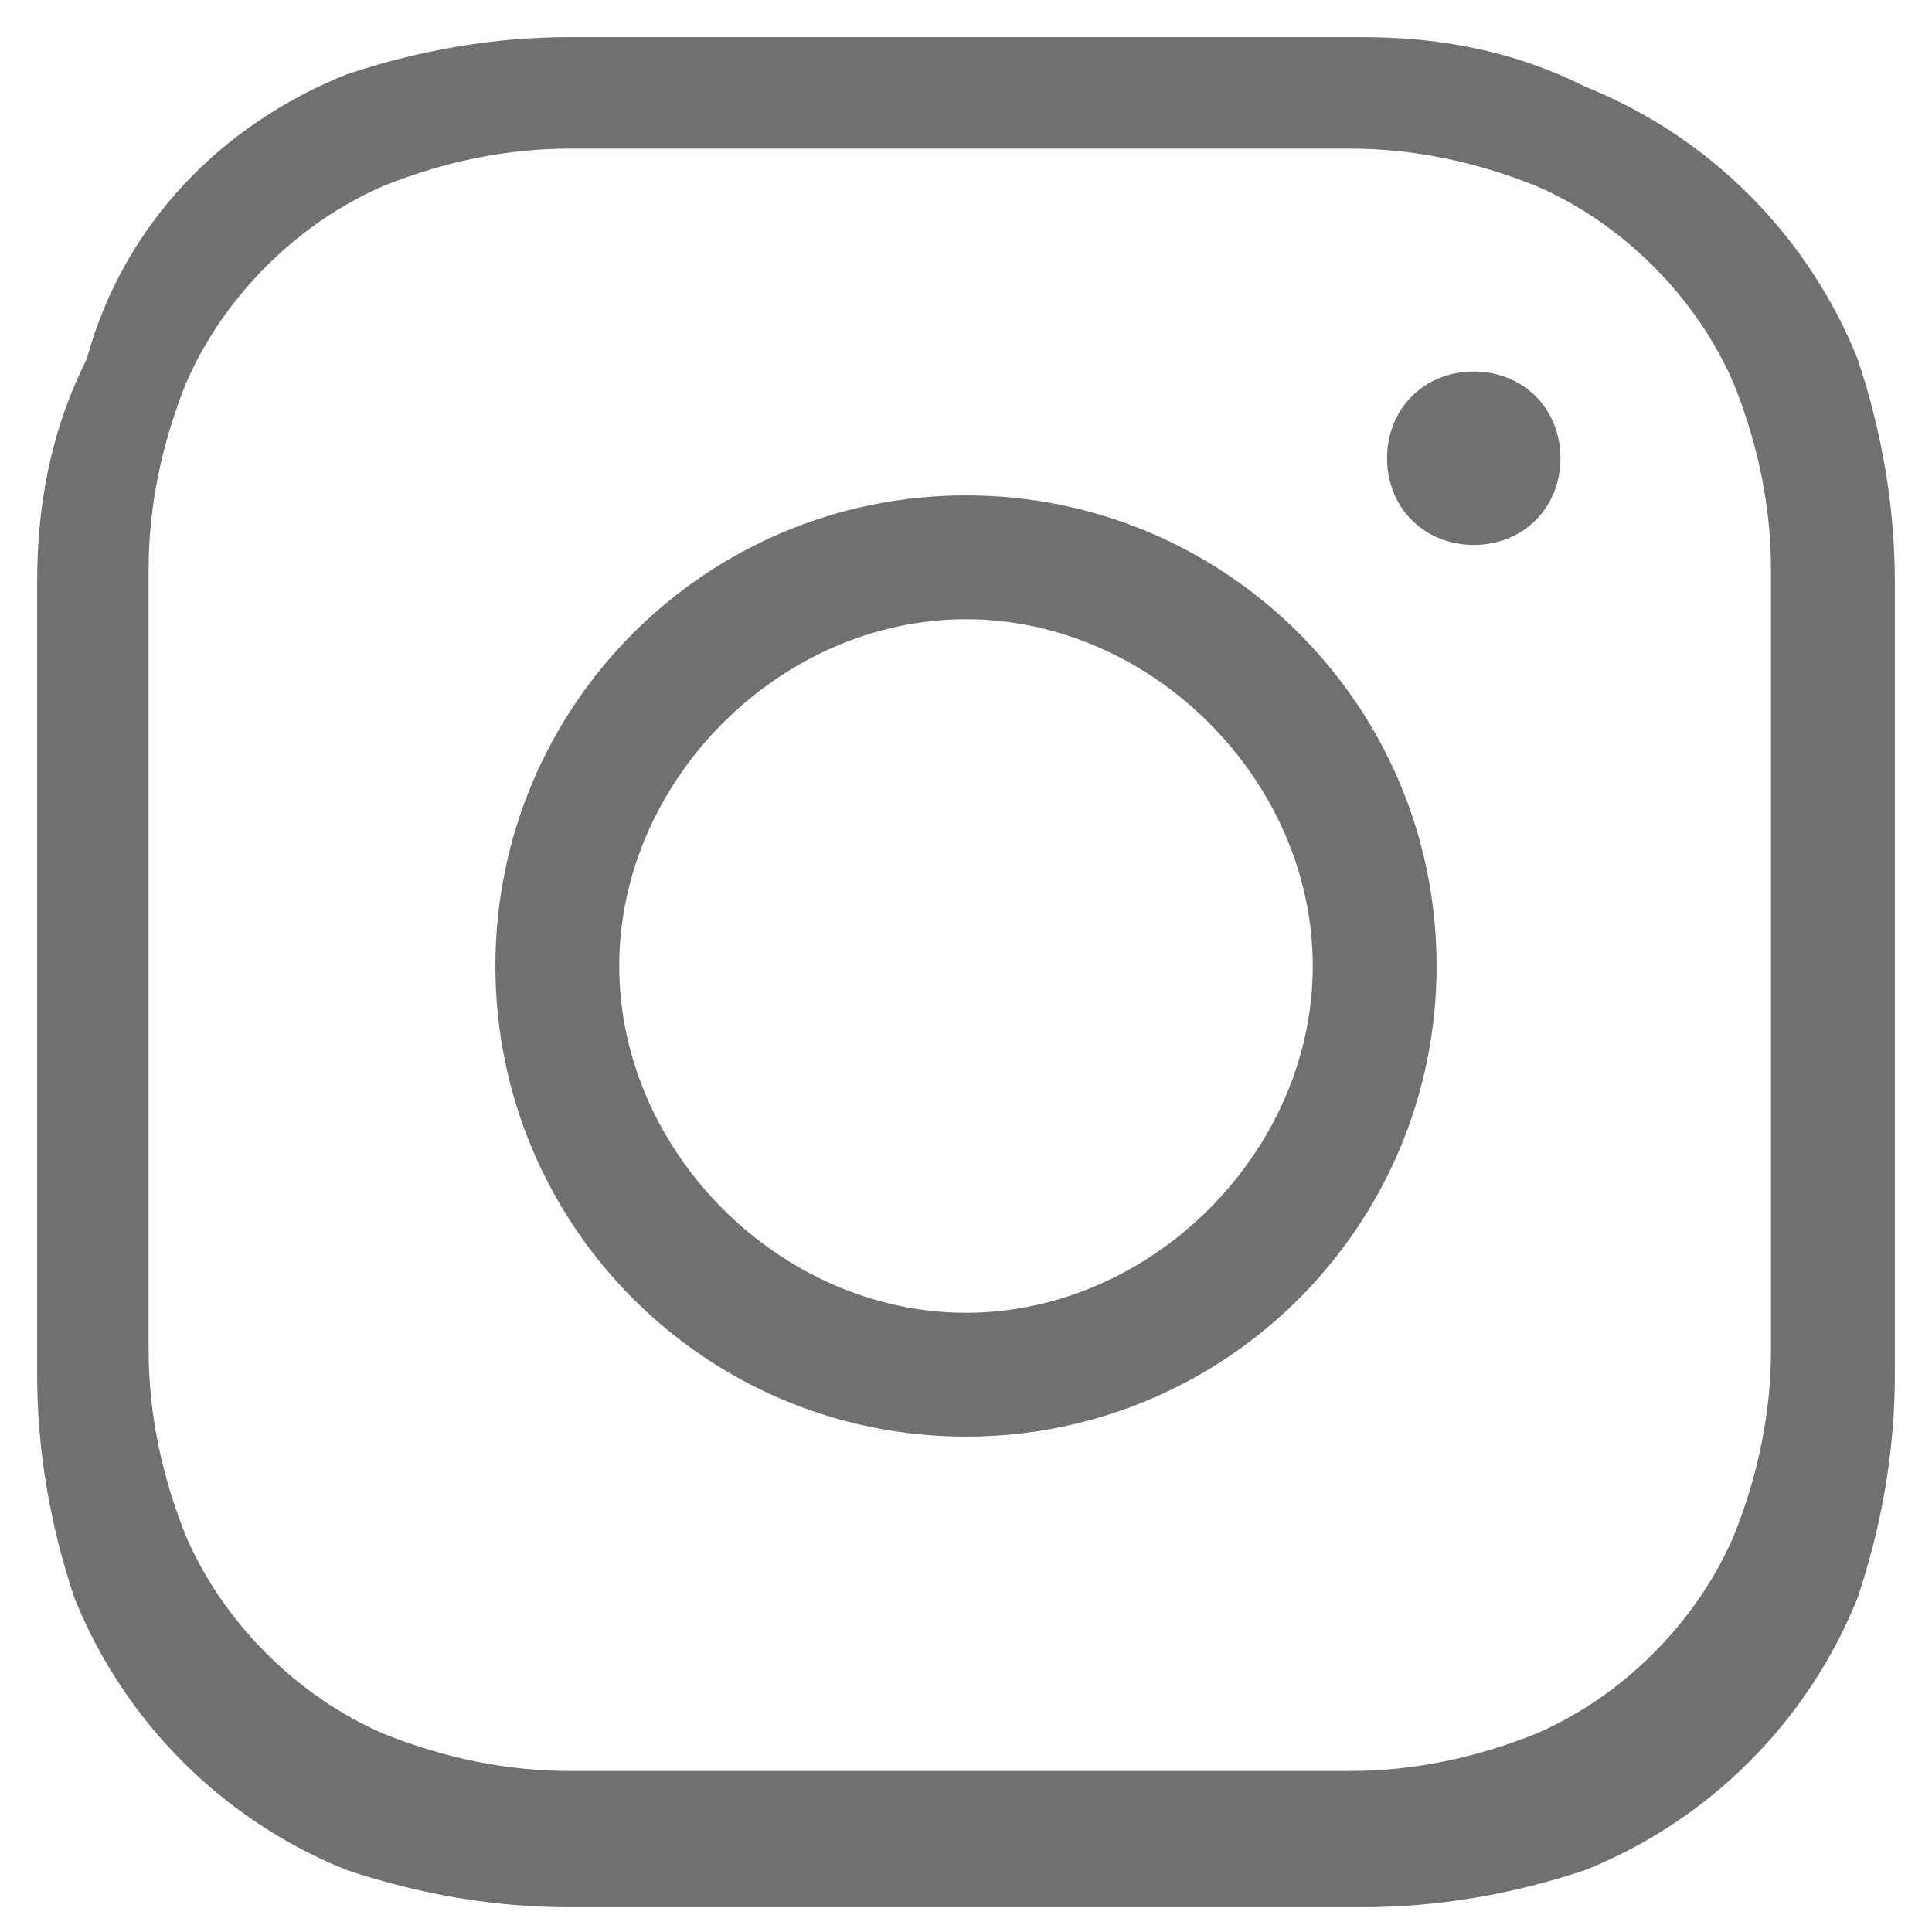
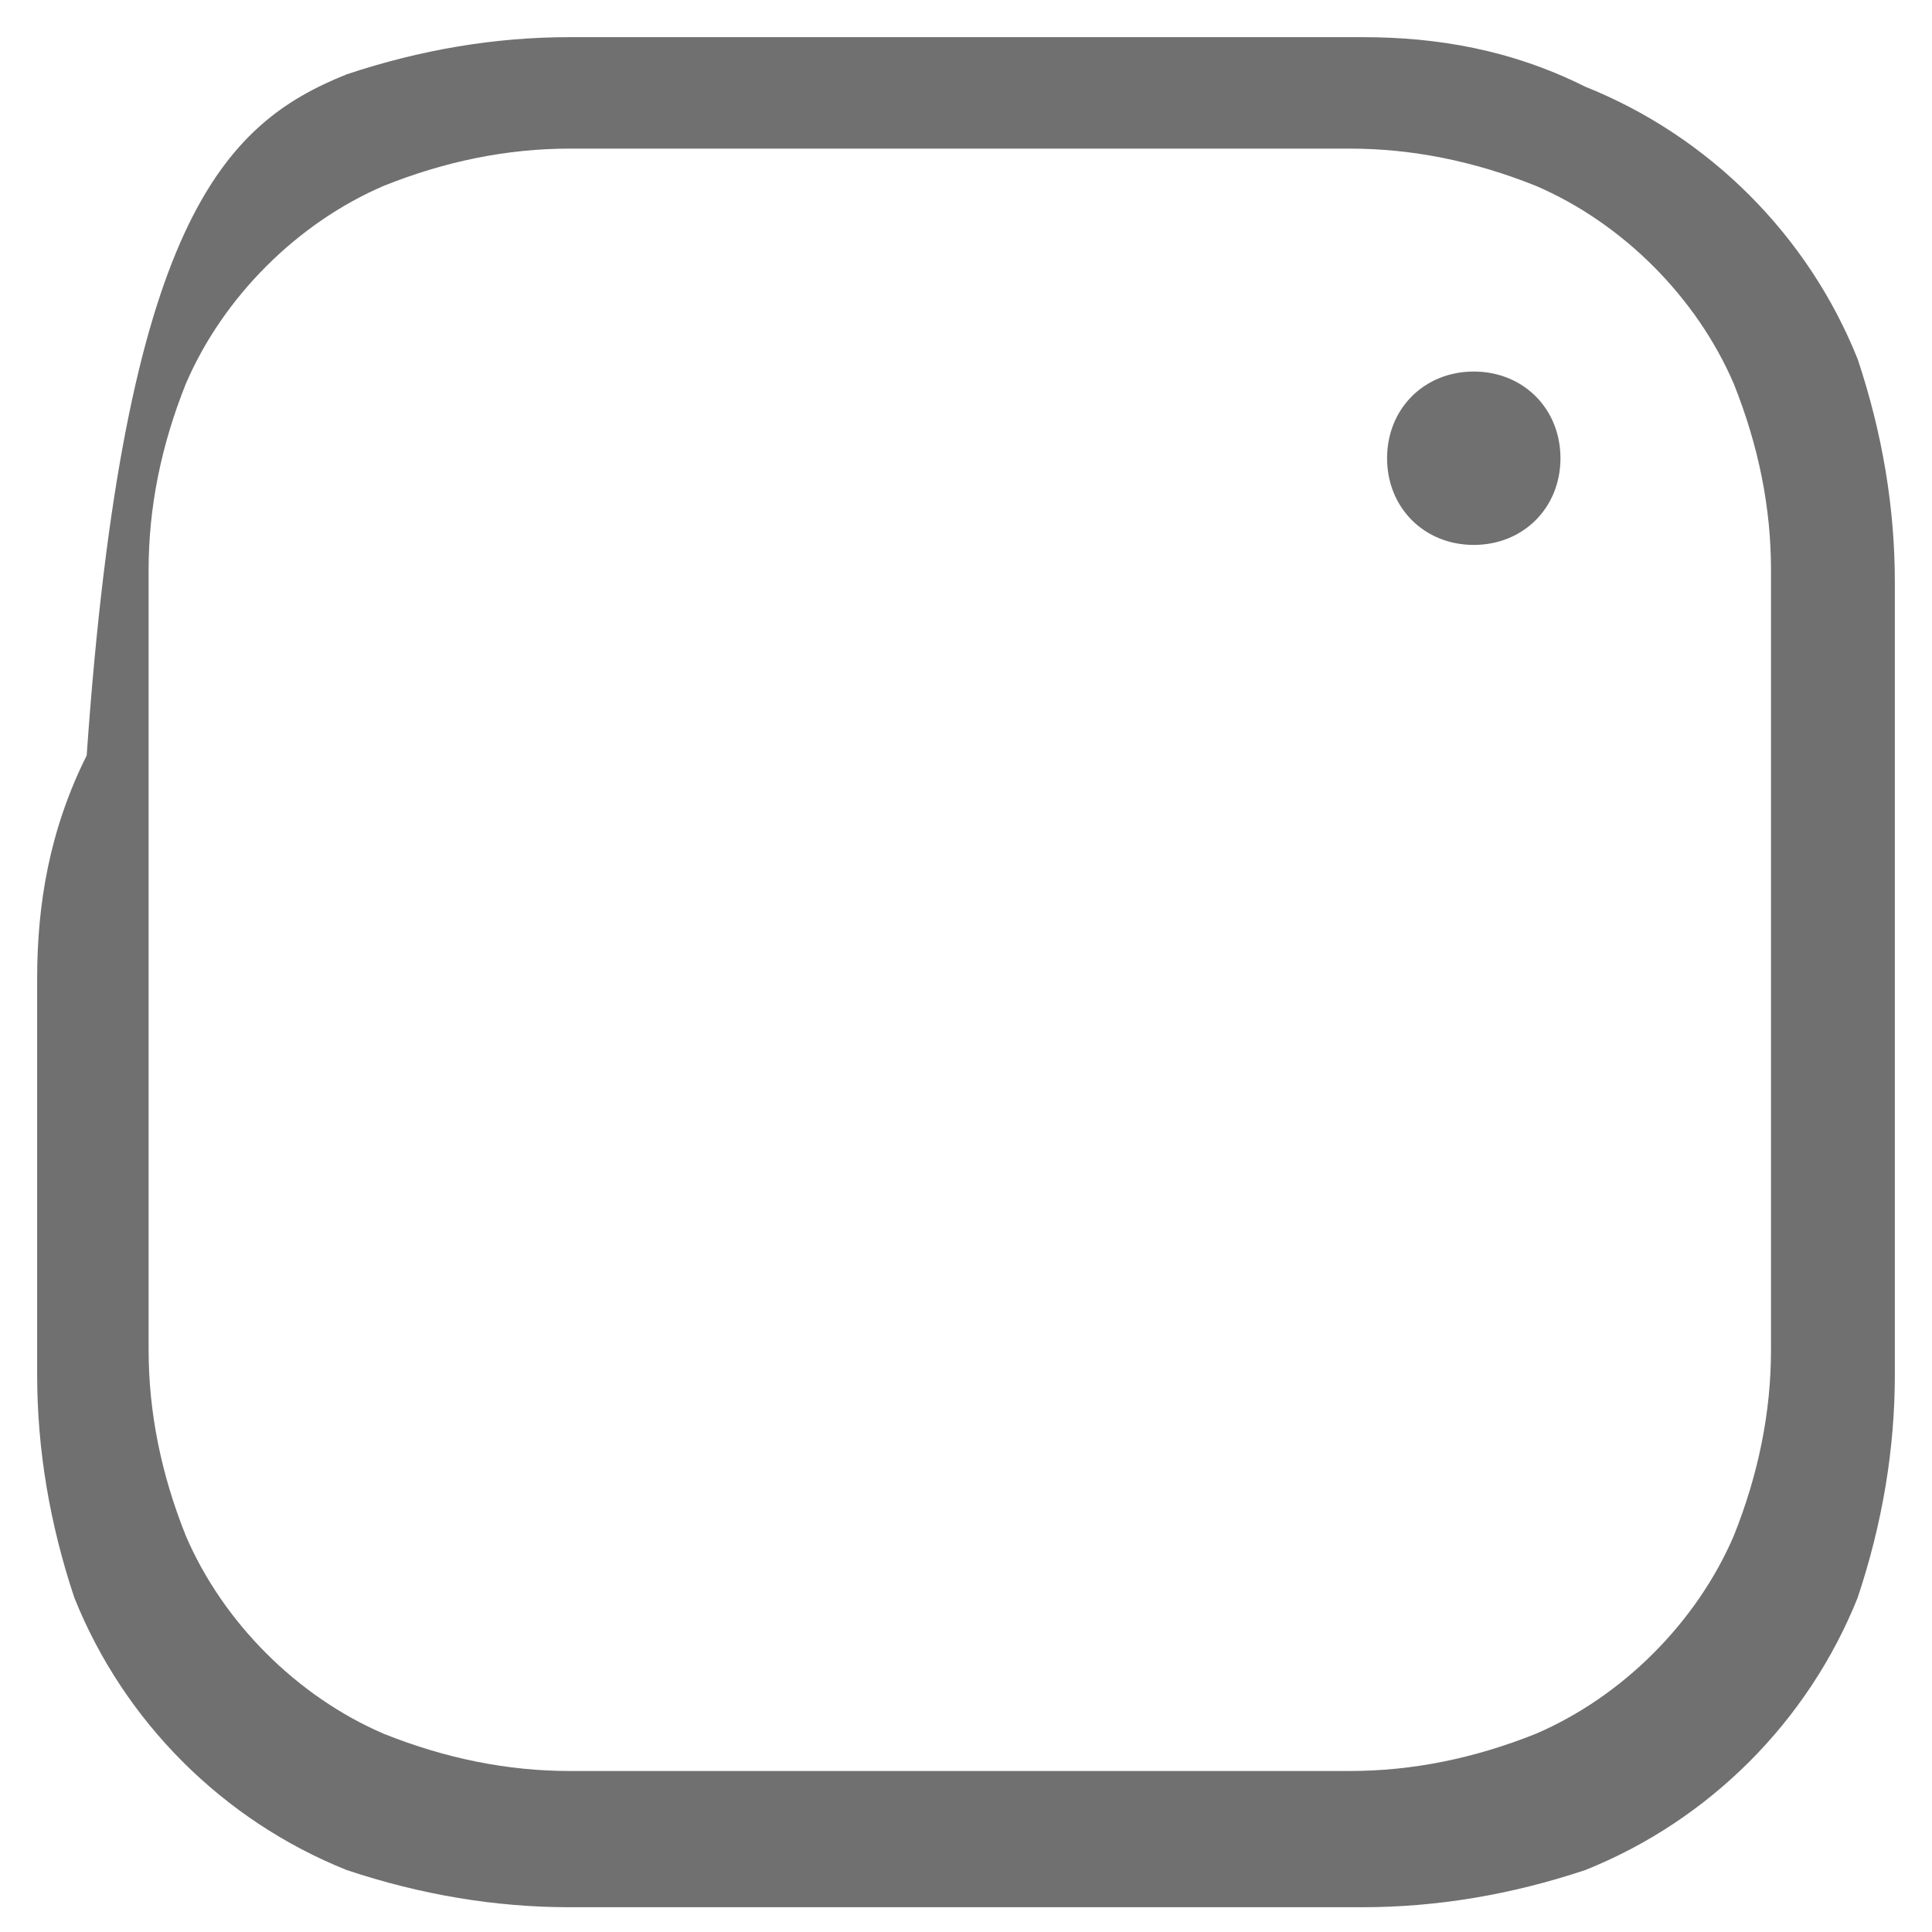
<svg xmlns="http://www.w3.org/2000/svg" id="_レイヤー_1" data-name="レイヤー 1" version="1.1" viewBox="0 0 15.6 15.6">
  <defs>
    <style>
      .cls-1 {
        fill: #707070;
        stroke-width: 0px;
      }
    </style>
  </defs>
  <g id="instagram">
-     <path class="cls-1" d="M7.8,15.4c-2.1,0-2.4,0-3.2,0-.6,0-1.2-.1-1.8-.3-1-.4-1.8-1.2-2.2-2.2-.2-.6-.3-1.2-.3-1.8,0-.8,0-1.1,0-3.2s0-2.4,0-3.2c0-.6.1-1.2.4-1.8C1,1.8,1.8,1,2.8.6c.6-.2,1.2-.3,1.8-.3.8,0,1.1,0,3.2,0s2.4,0,3.2,0c.6,0,1.2.1,1.8.4,1,.4,1.8,1.2,2.2,2.2.2.6.3,1.2.3,1.8,0,.8,0,1.1,0,3.2s0,2.4,0,3.2c0,.6-.1,1.2-.3,1.8-.4,1-1.2,1.8-2.2,2.2-.6.2-1.2.3-1.8.3-.8,0-1.1,0-3.2,0ZM7.8,1.2c-2,0-2.3,0-3.2,0-.5,0-1,.1-1.5.3-.7.3-1.3.9-1.6,1.6-.2.5-.3,1-.3,1.5,0,.8,0,1.1,0,3.1s0,2.3,0,3.2c0,.5.1,1,.3,1.5.3.7.9,1.3,1.6,1.6.5.2,1,.3,1.5.3.8,0,1.1,0,3.1,0s2.3,0,3.2,0c.5,0,1-.1,1.5-.3.7-.3,1.3-.9,1.6-1.6.2-.5.3-1,.3-1.5,0-.8,0-1.1,0-3.1s0-2.3,0-3.2c0-.5-.1-1-.3-1.5-.3-.7-.9-1.3-1.6-1.6-.5-.2-1-.3-1.5-.3-.8,0-1.1,0-3.1,0Z" />
-     <path class="cls-1" d="M7.8,11.6c-2.1,0-3.8-1.7-3.8-3.8s1.7-3.8,3.8-3.8,3.8,1.7,3.8,3.8-1.7,3.8-3.8,3.8ZM7.8,5c-1.5,0-2.8,1.3-2.8,2.8s1.3,2.8,2.8,2.8,2.8-1.3,2.8-2.8-1.3-2.8-2.8-2.8Z" />
+     <path class="cls-1" d="M7.8,15.4c-2.1,0-2.4,0-3.2,0-.6,0-1.2-.1-1.8-.3-1-.4-1.8-1.2-2.2-2.2-.2-.6-.3-1.2-.3-1.8,0-.8,0-1.1,0-3.2c0-.6.1-1.2.4-1.8C1,1.8,1.8,1,2.8.6c.6-.2,1.2-.3,1.8-.3.8,0,1.1,0,3.2,0s2.4,0,3.2,0c.6,0,1.2.1,1.8.4,1,.4,1.8,1.2,2.2,2.2.2.6.3,1.2.3,1.8,0,.8,0,1.1,0,3.2s0,2.4,0,3.2c0,.6-.1,1.2-.3,1.8-.4,1-1.2,1.8-2.2,2.2-.6.2-1.2.3-1.8.3-.8,0-1.1,0-3.2,0ZM7.8,1.2c-2,0-2.3,0-3.2,0-.5,0-1,.1-1.5.3-.7.3-1.3.9-1.6,1.6-.2.5-.3,1-.3,1.5,0,.8,0,1.1,0,3.1s0,2.3,0,3.2c0,.5.1,1,.3,1.5.3.7.9,1.3,1.6,1.6.5.2,1,.3,1.5.3.8,0,1.1,0,3.1,0s2.3,0,3.2,0c.5,0,1-.1,1.5-.3.7-.3,1.3-.9,1.6-1.6.2-.5.3-1,.3-1.5,0-.8,0-1.1,0-3.1s0-2.3,0-3.2c0-.5-.1-1-.3-1.5-.3-.7-.9-1.3-1.6-1.6-.5-.2-1-.3-1.5-.3-.8,0-1.1,0-3.1,0Z" />
    <path class="cls-1" d="M11.9,4.4c-.4,0-.7-.3-.7-.7s.3-.7.7-.7.7.3.7.7-.3.7-.7.7Z" />
  </g>
</svg>